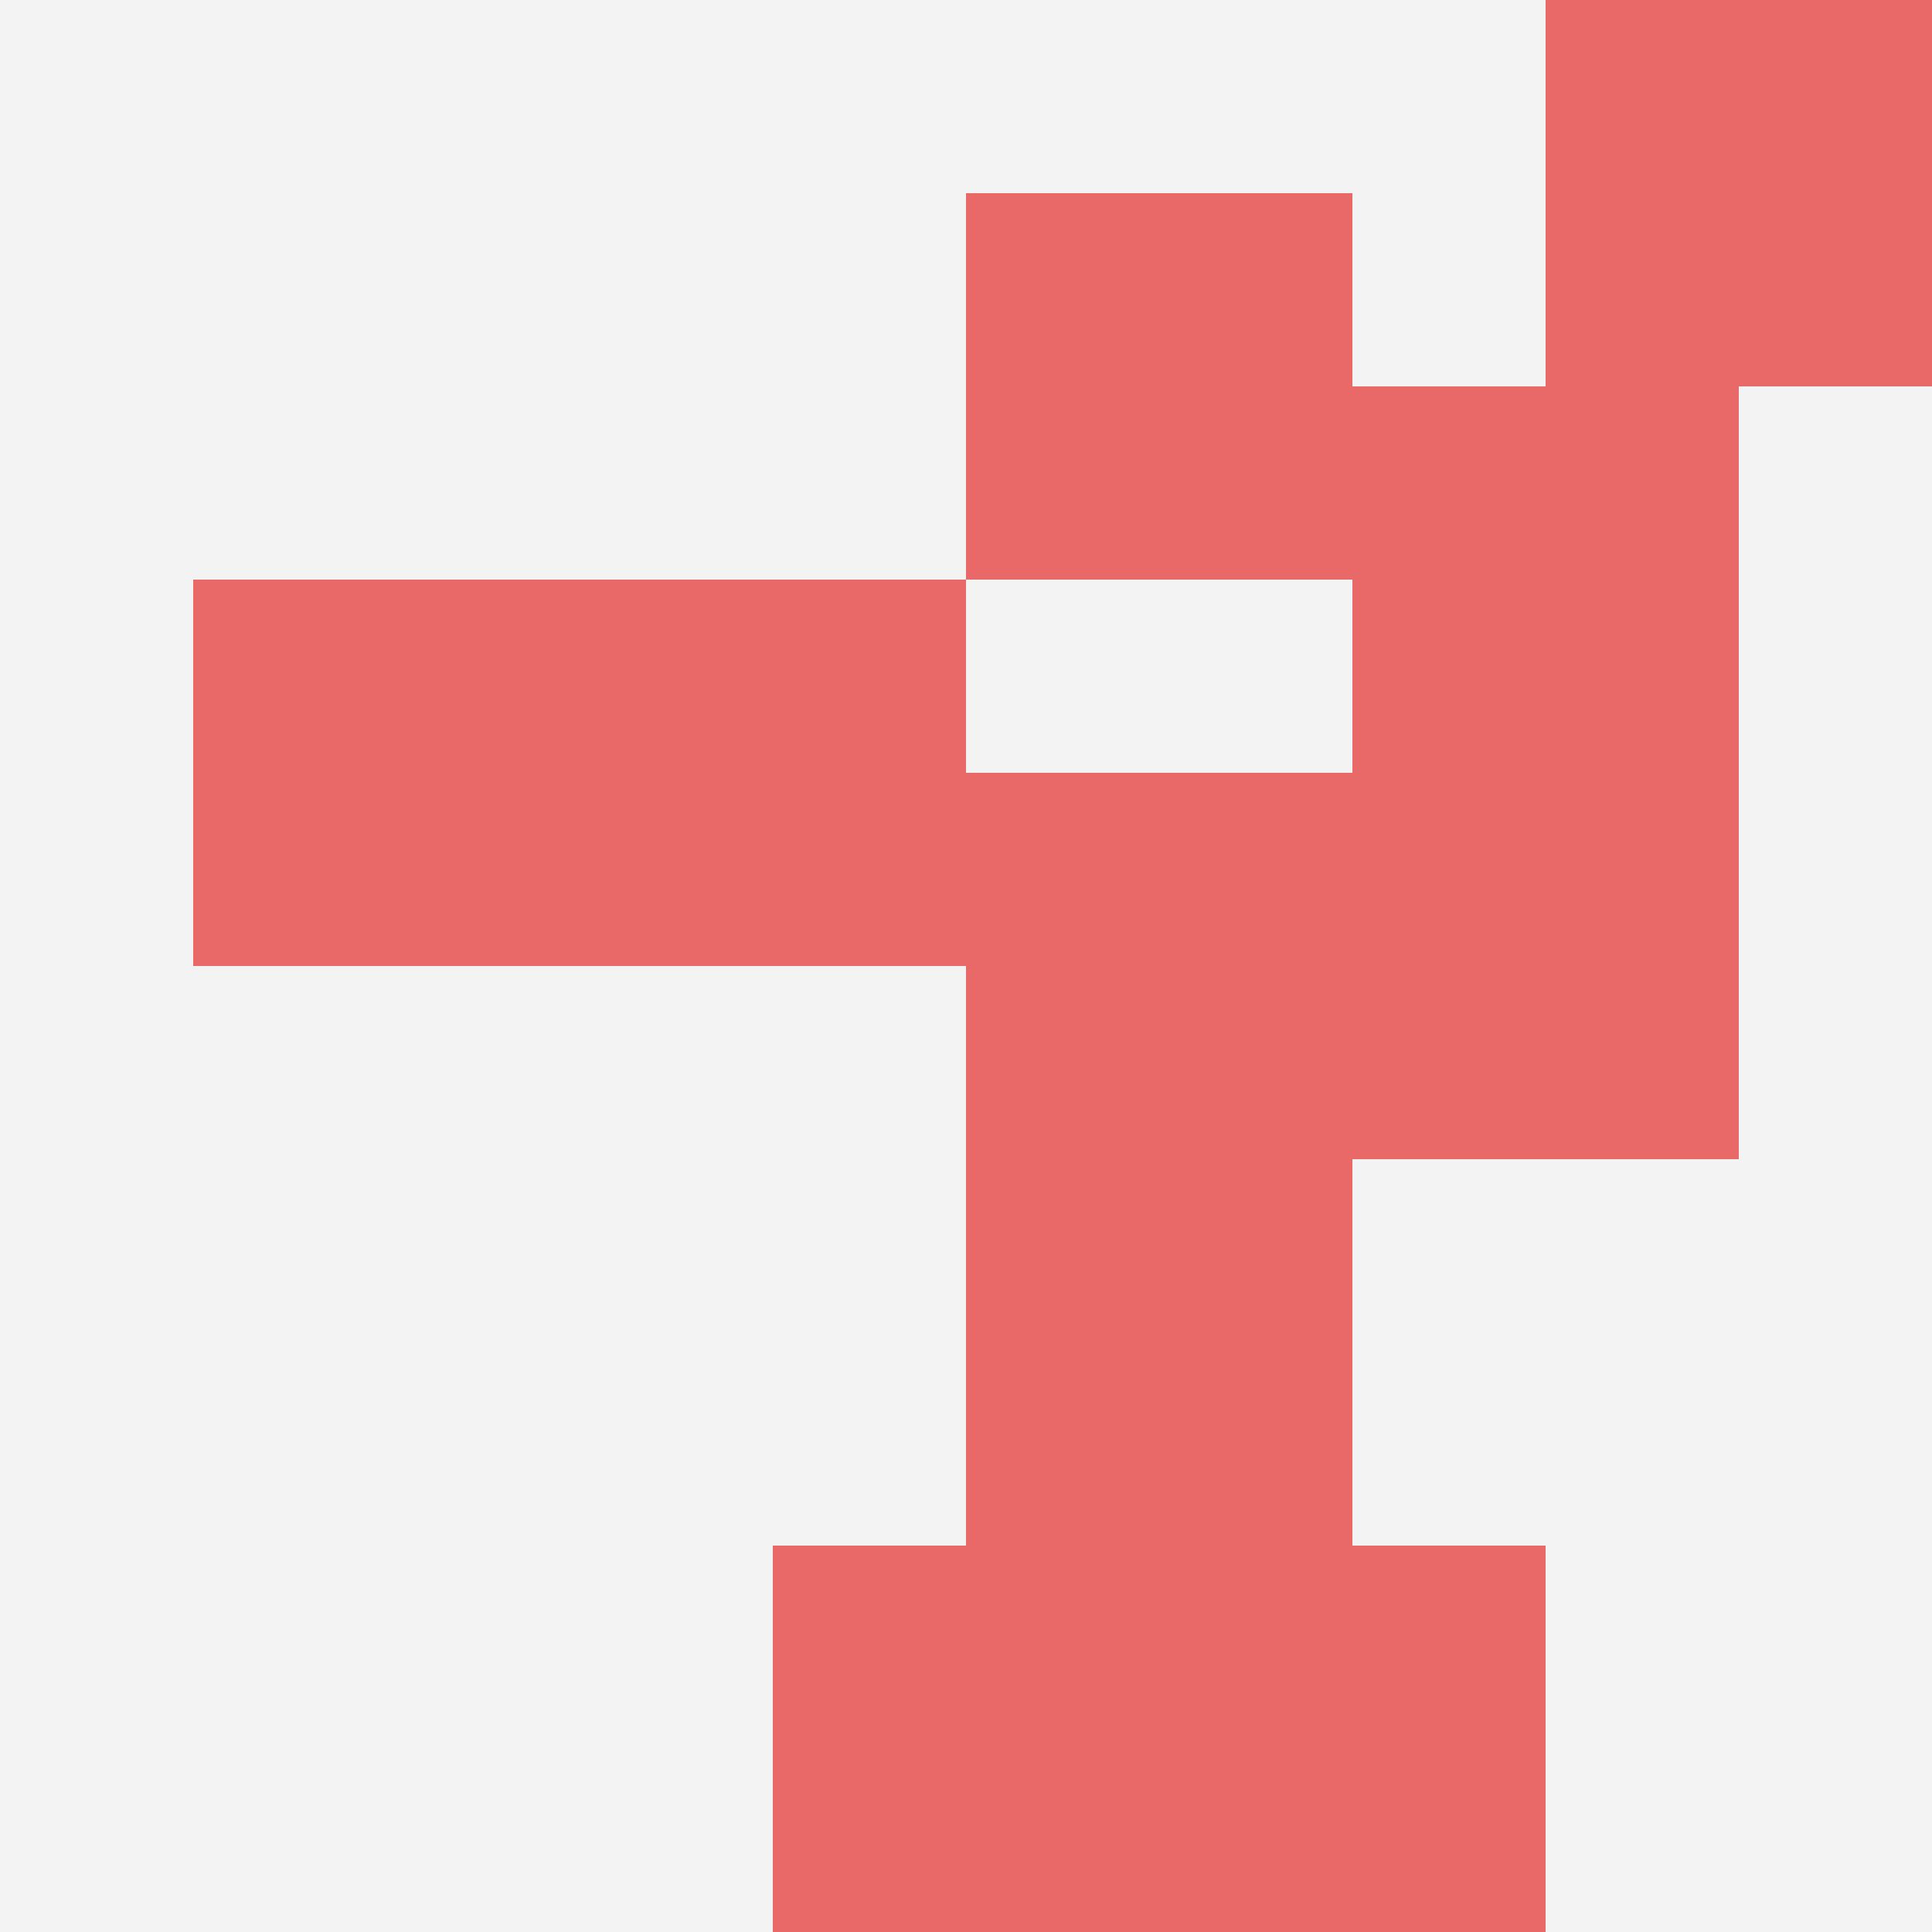
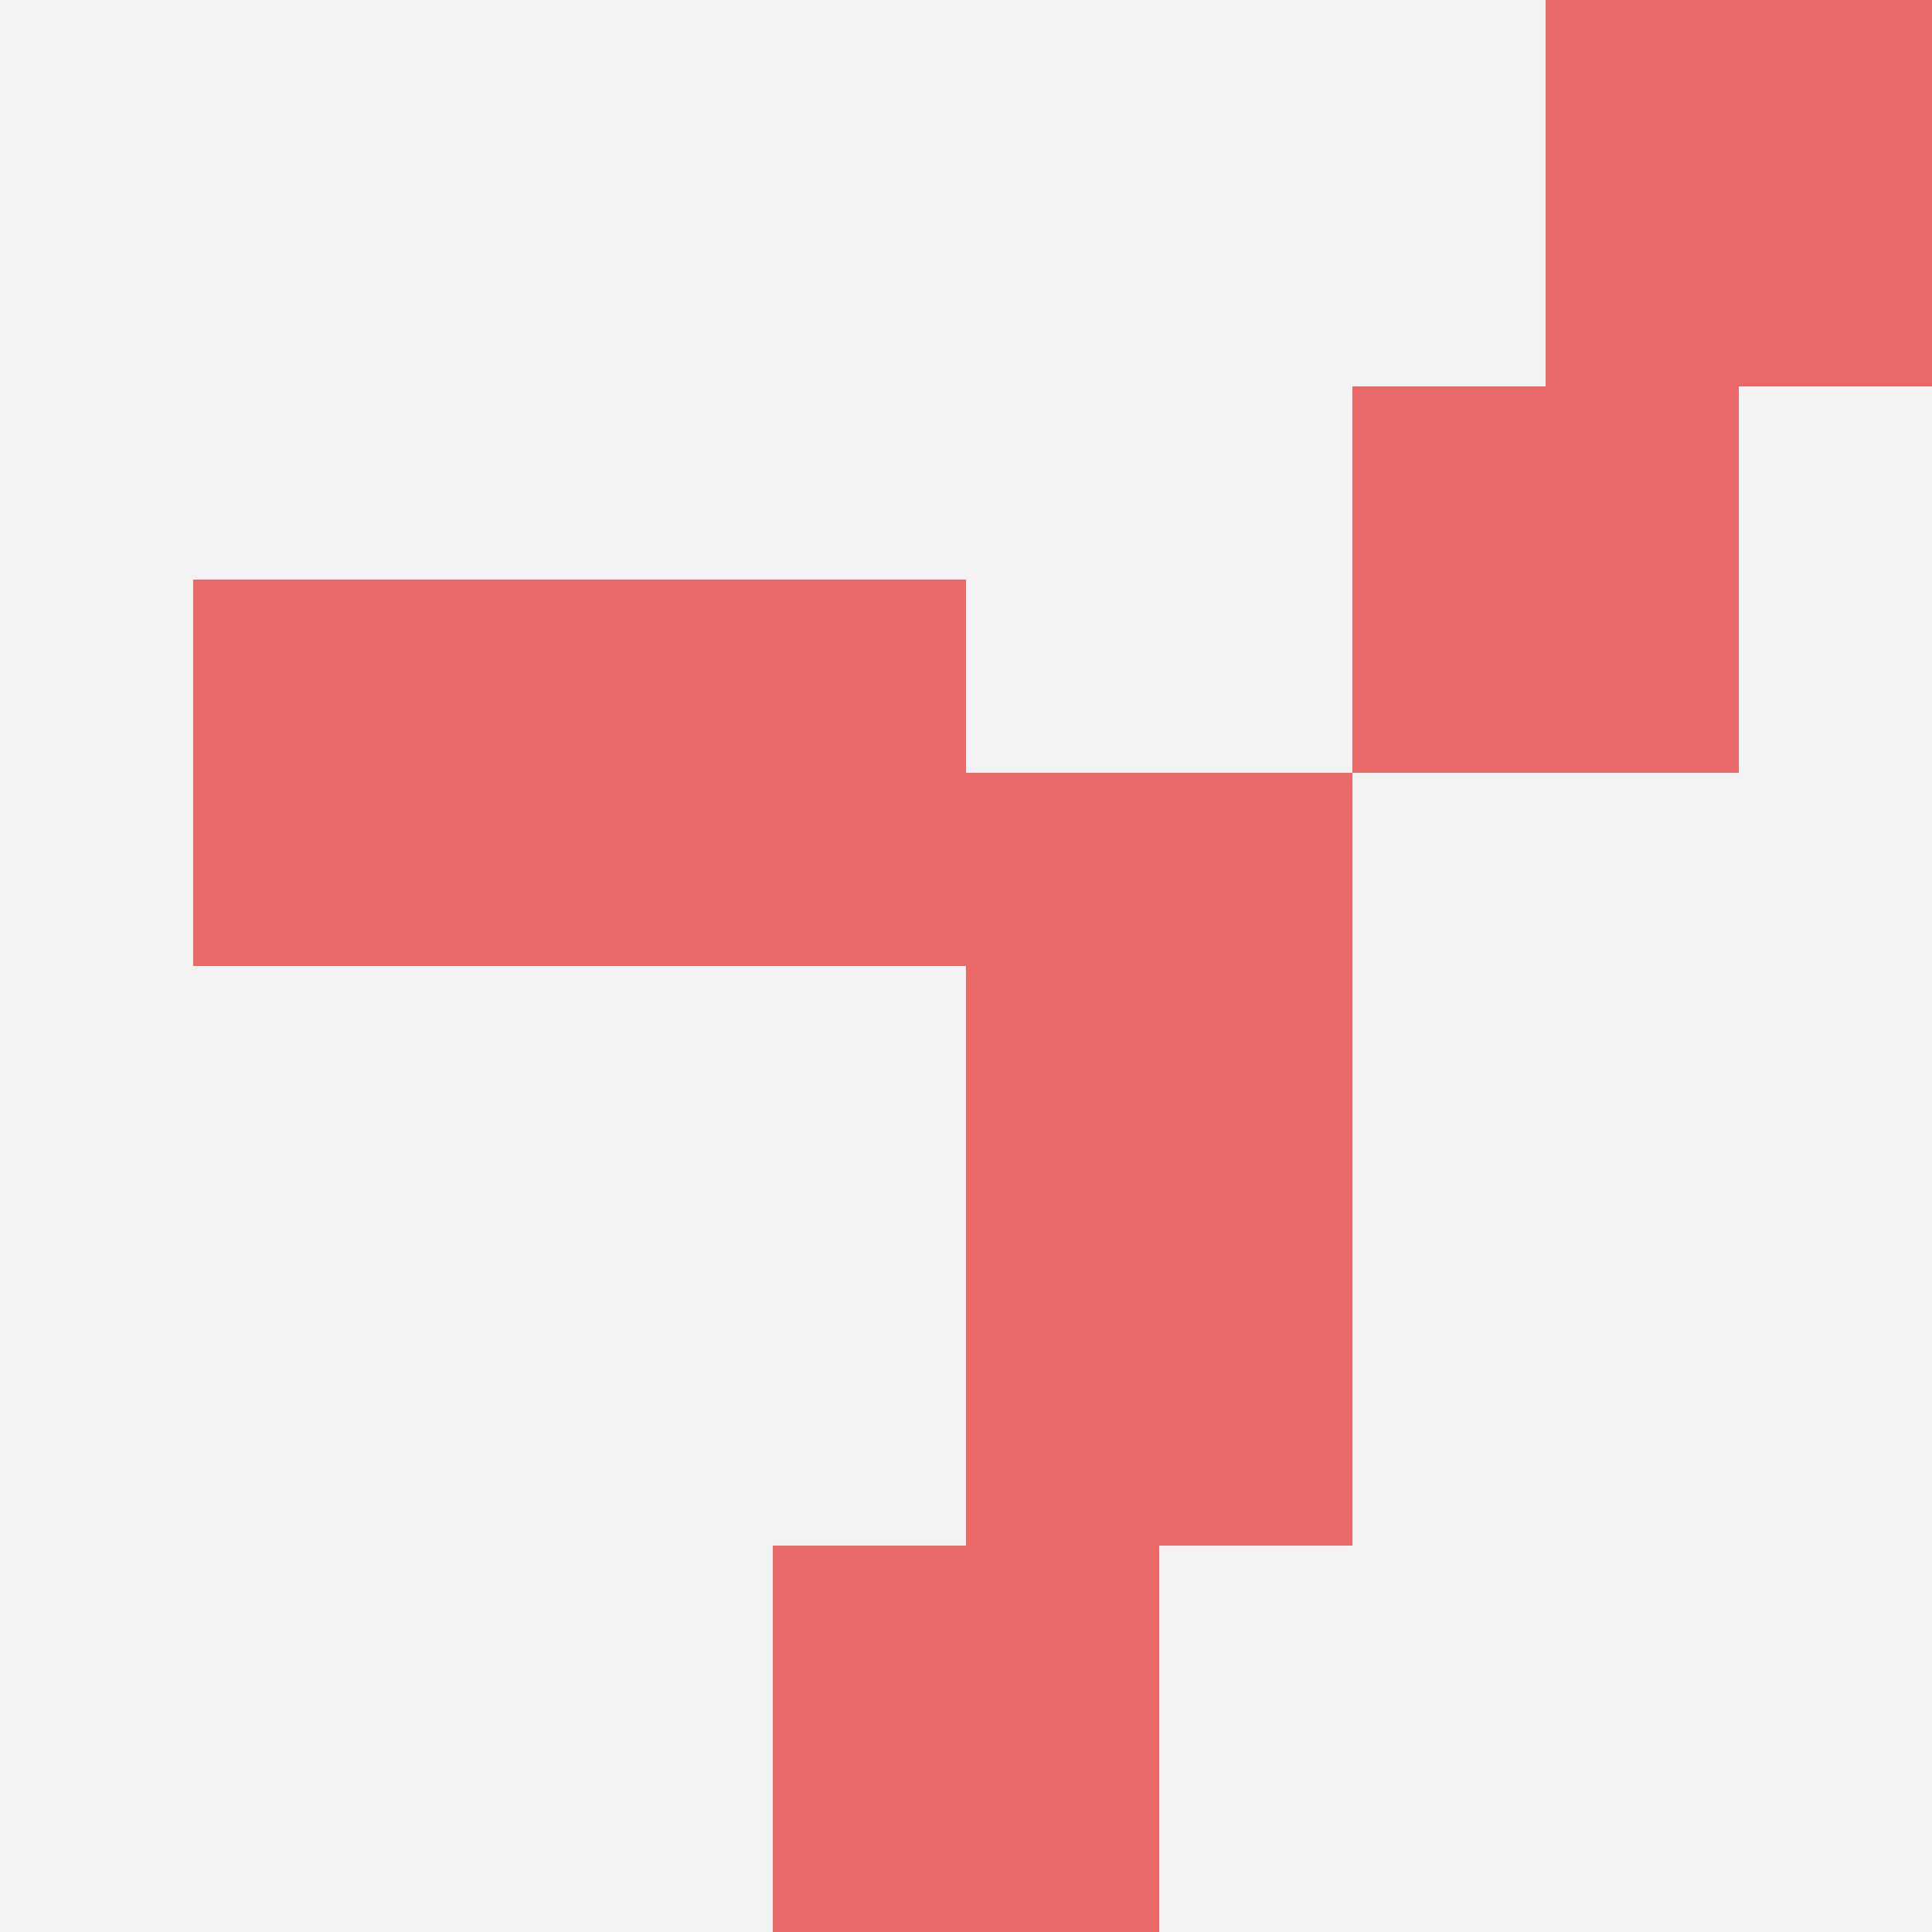
<svg xmlns="http://www.w3.org/2000/svg" id="ten-svg" preserveAspectRatio="xMinYMin meet" viewBox="0 0 10 10">
  <rect x="0" y="0" width="10" height="10" fill="#F3F3F3" />
  <rect class="t" x="5" y="6" />
  <rect class="t" x="8" y="0" />
  <rect class="t" x="1" y="3" />
-   <rect class="t" x="7" y="4" />
-   <rect class="t" x="6" y="8" />
-   <rect class="t" x="5" y="1" />
  <rect class="t" x="3" y="3" />
  <rect class="t" x="5" y="4" />
  <rect class="t" x="4" y="8" />
  <rect class="t" x="7" y="2" />
  <style>.t{width:2px;height:2px;fill:#E96868} #ten-svg{shape-rendering:crispedges;}</style>
</svg>